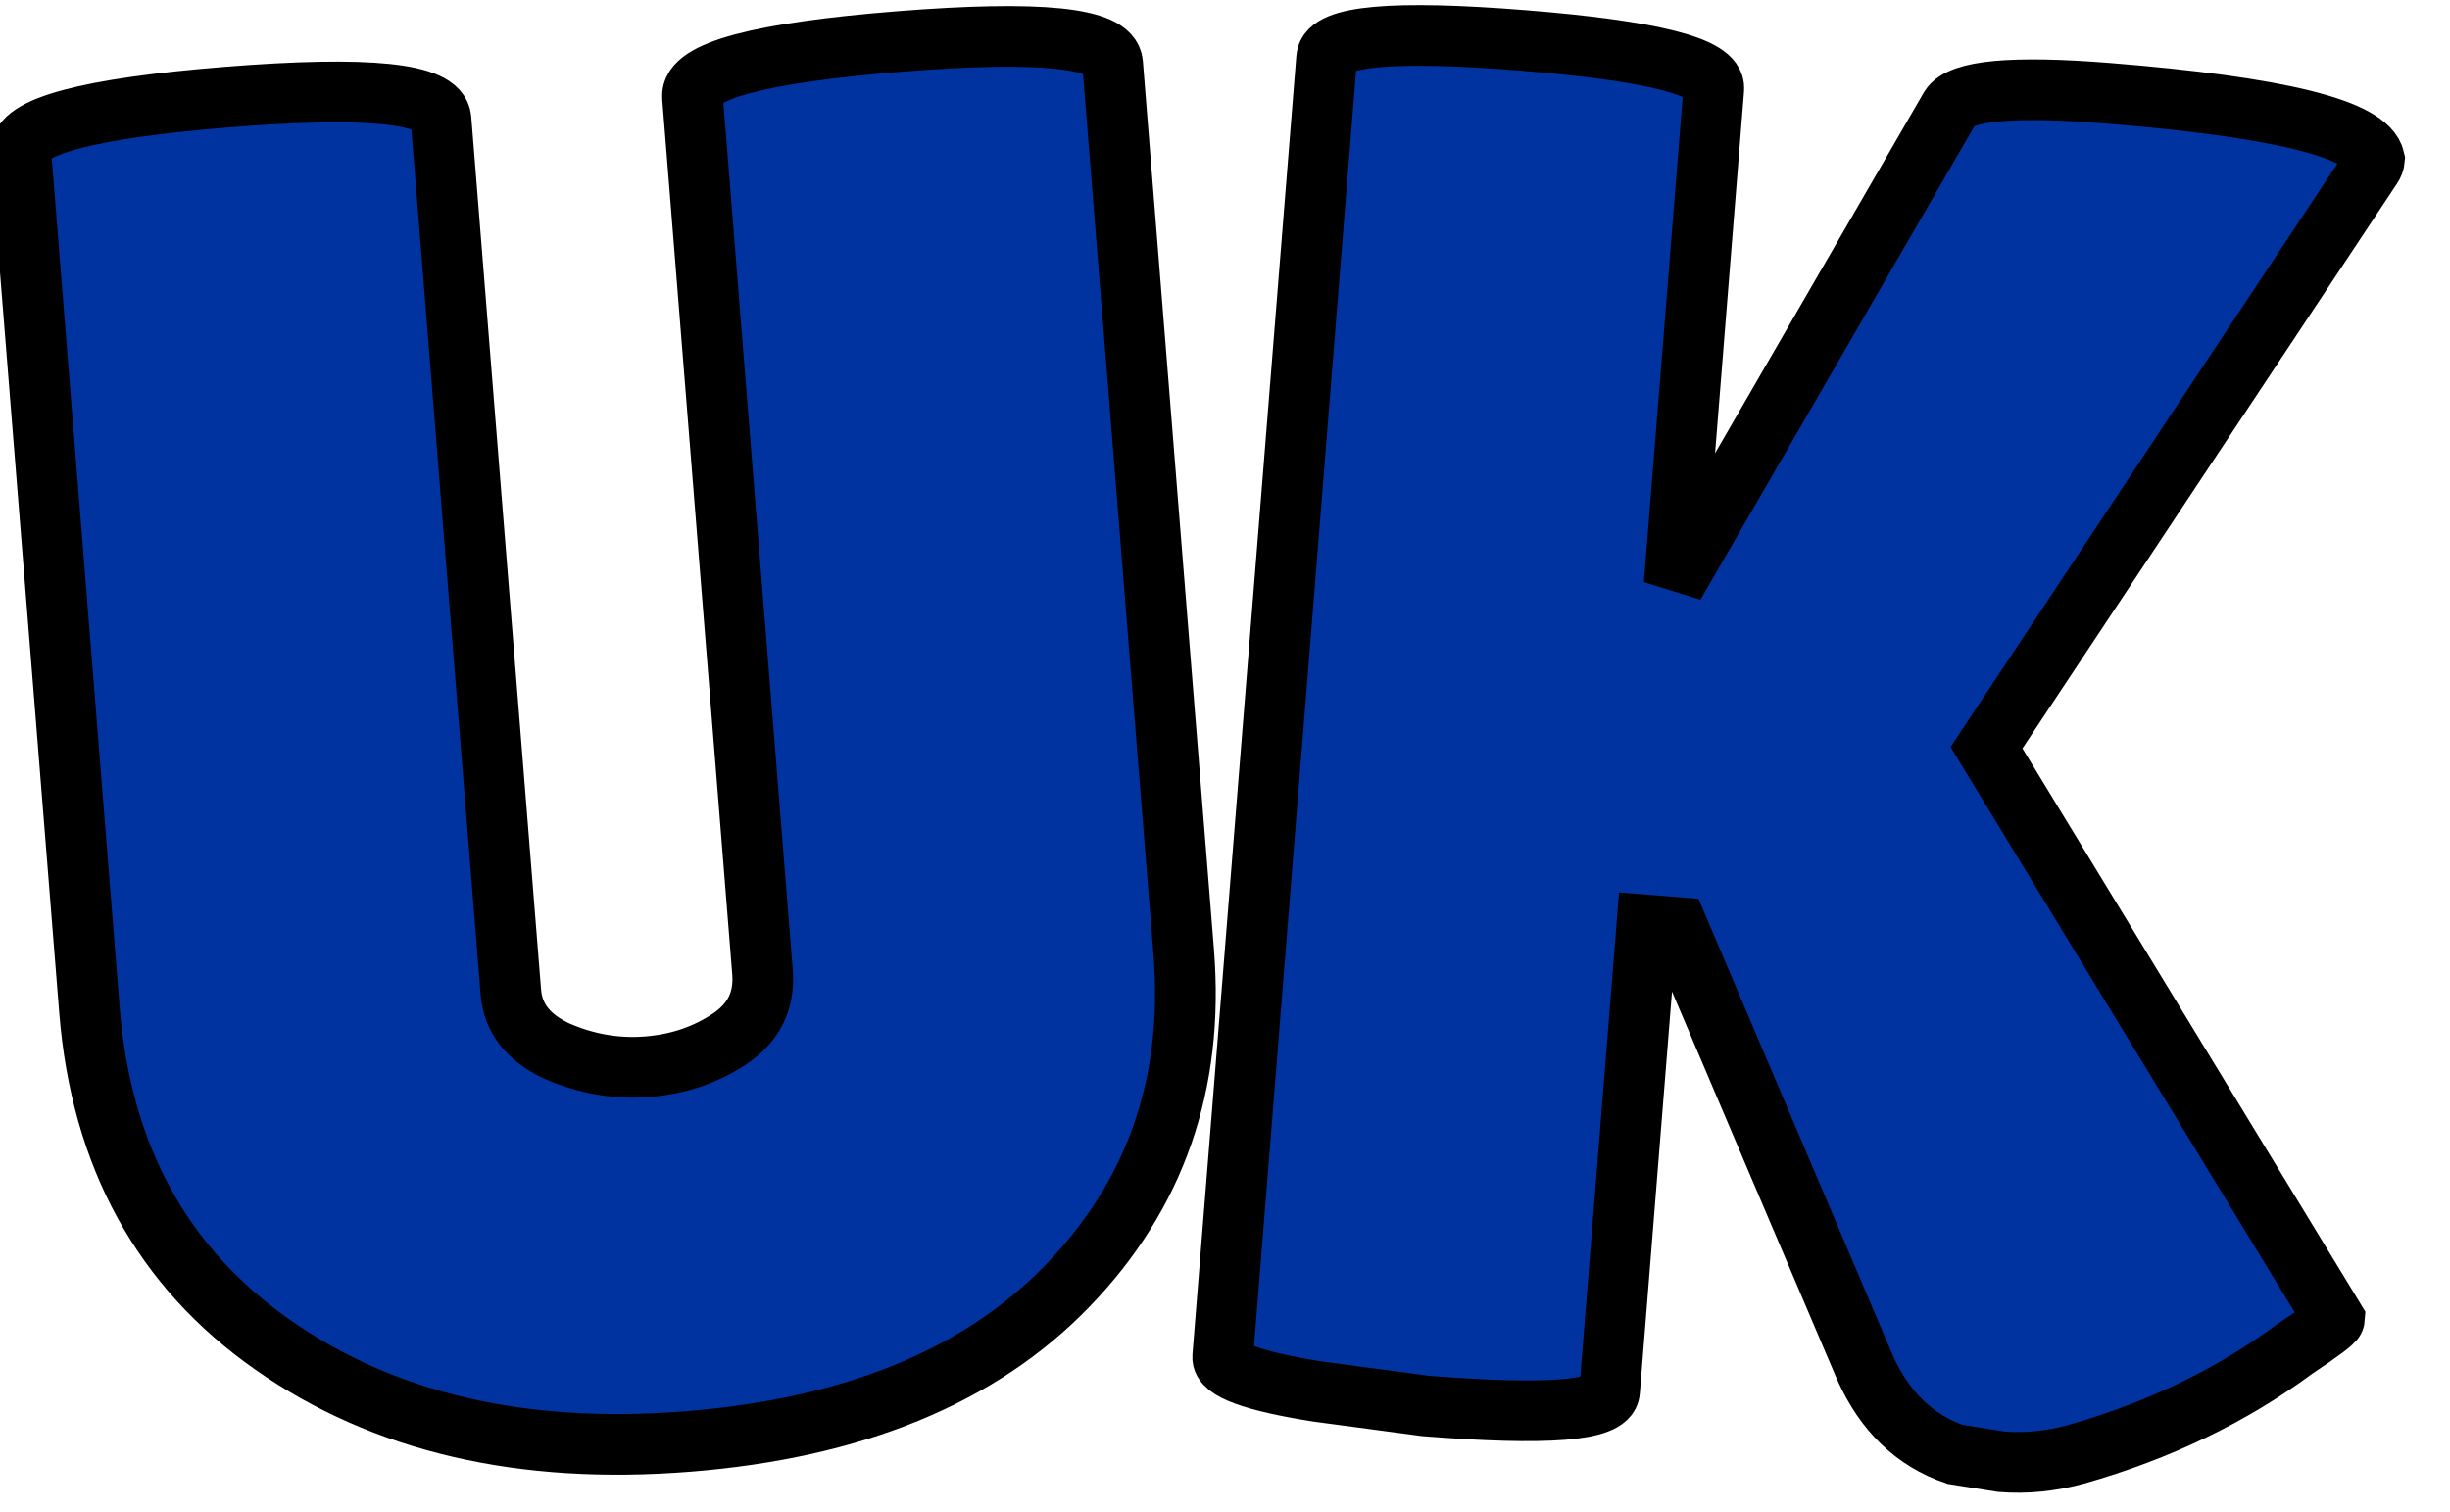
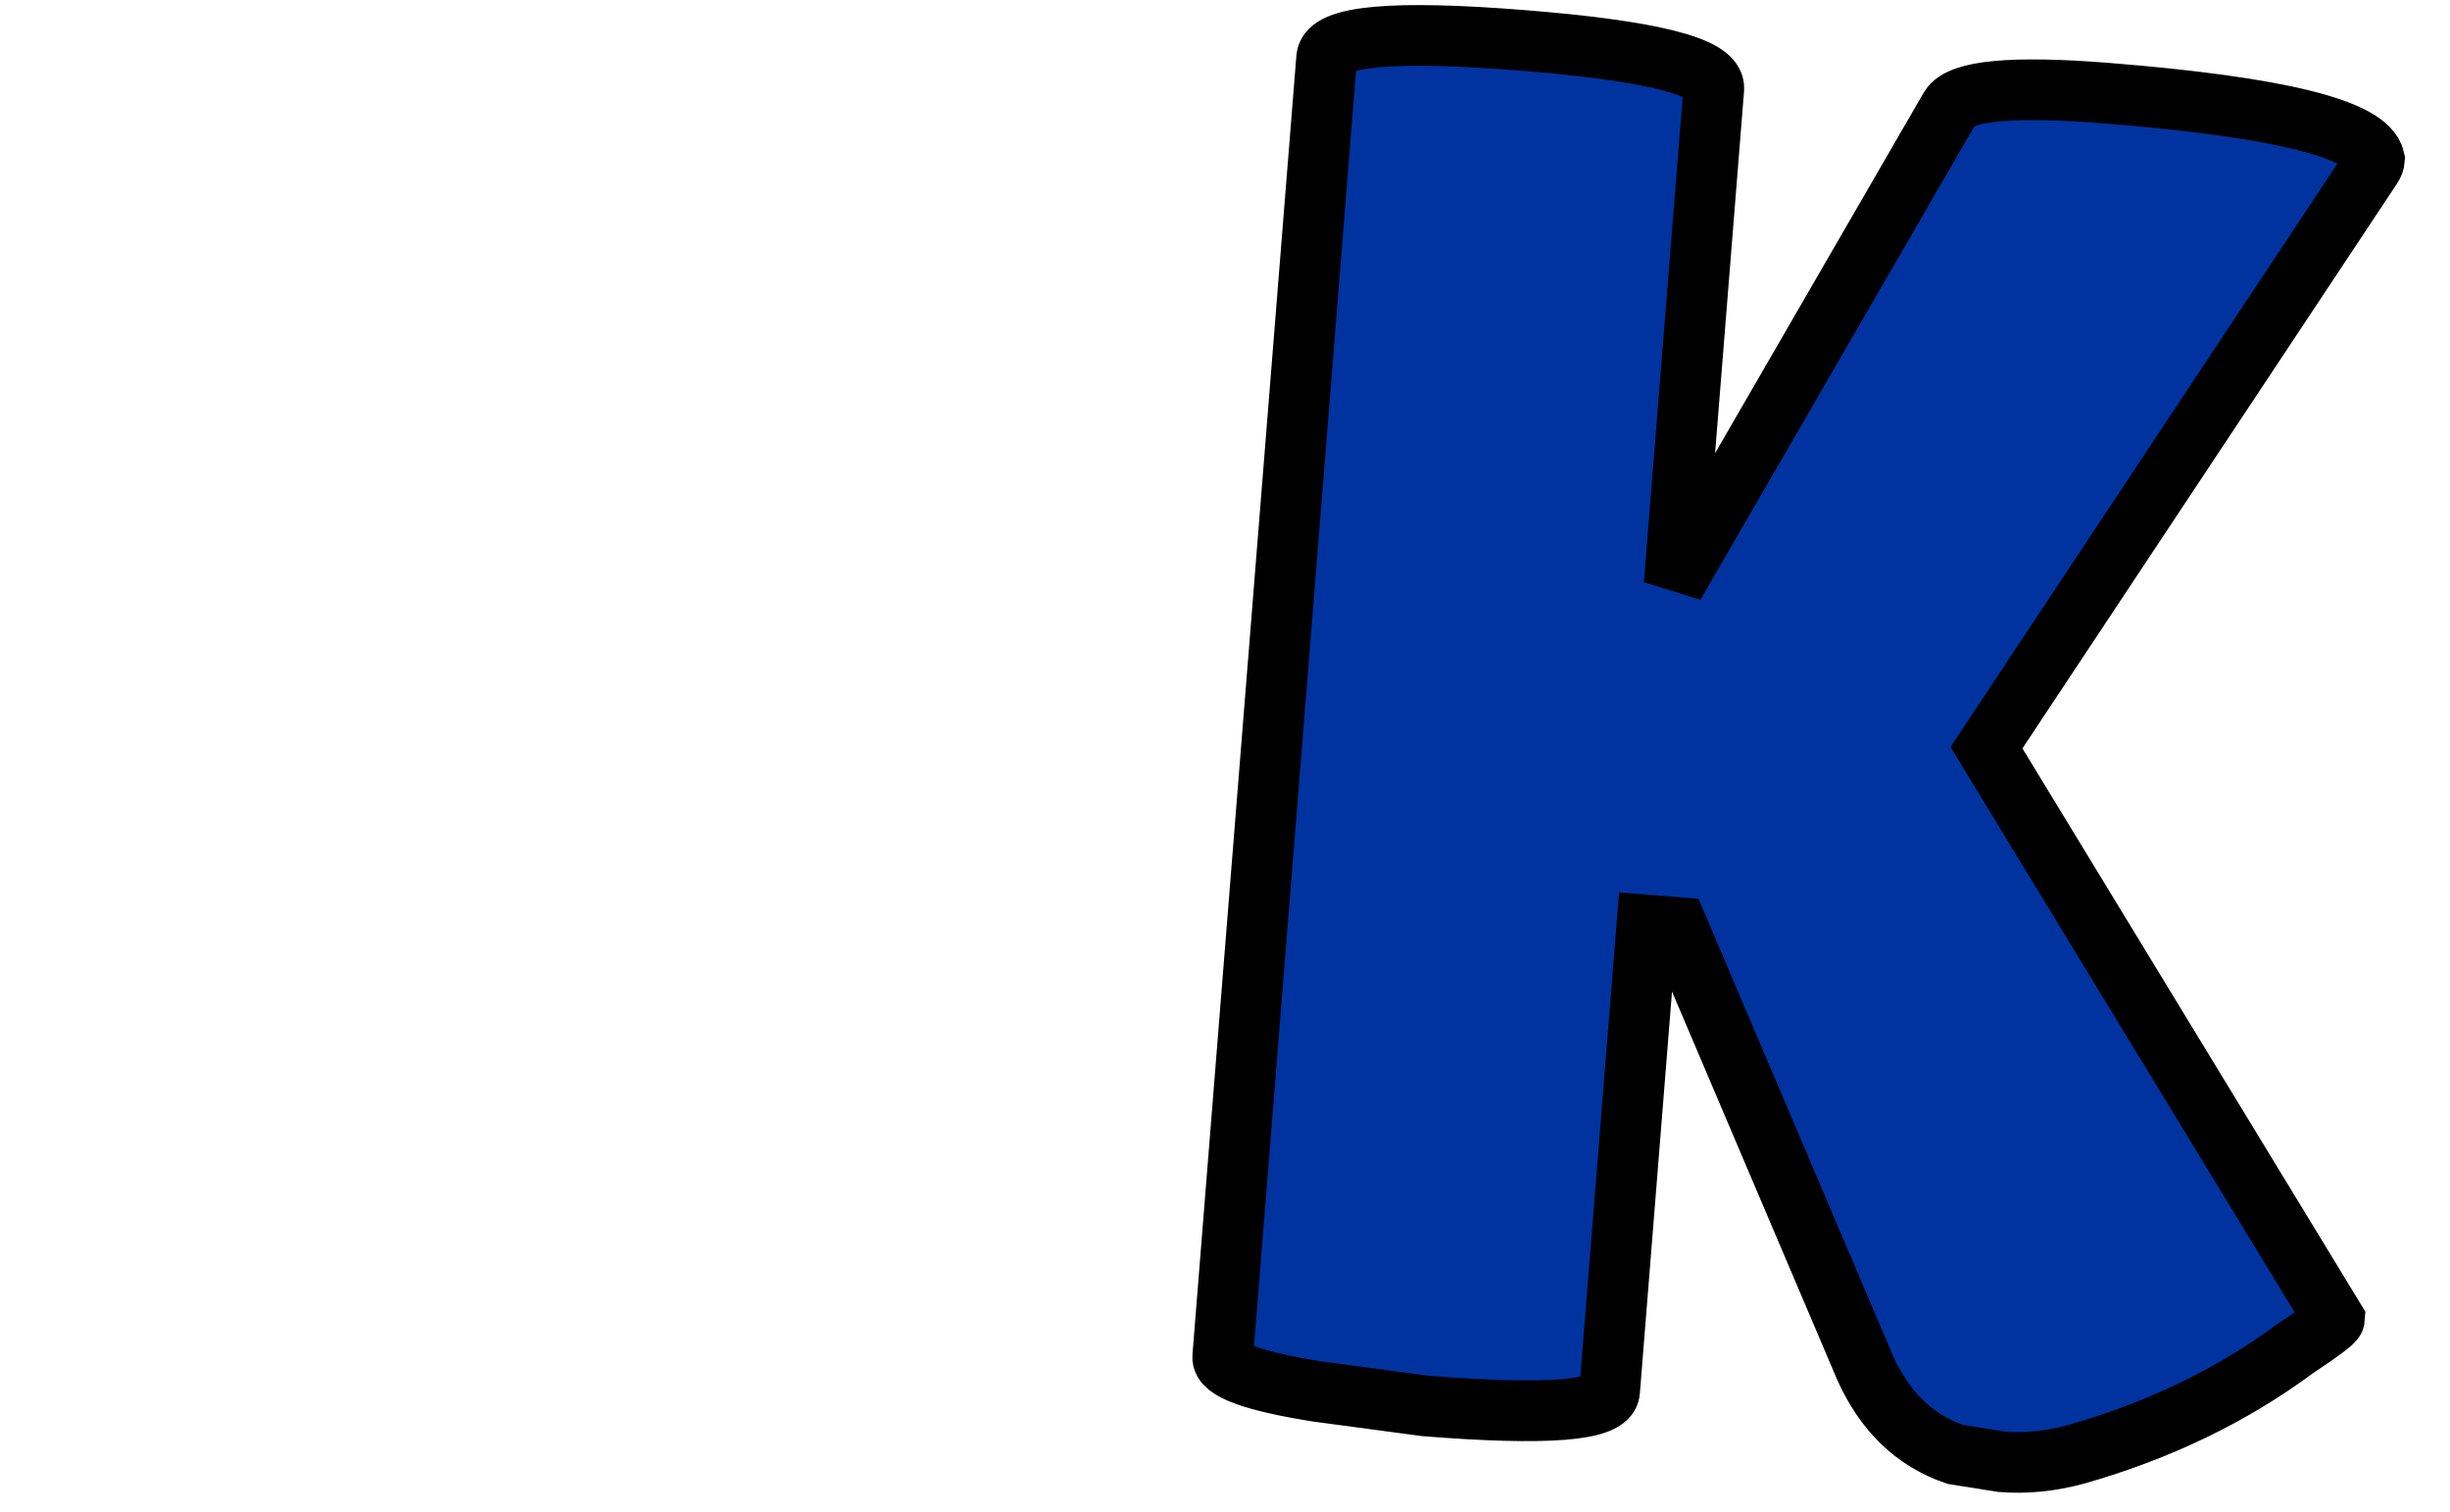
<svg xmlns="http://www.w3.org/2000/svg" version="1.1" width="81" height="50" viewBox="0 0 81 50" xml:space="preserve">
  <desc>Created with Fabric.js 5.3.0</desc>
  <defs>
</defs>
  <g transform="matrix(1 0 0 1 40.5 25)">
    <g style="">
      <g transform="matrix(1 -0.08 0.08 1 -20.05 -0.02)">
-         <path style="stroke: rgb(0,0,0); stroke-width: 2; stroke-dasharray: none; stroke-linecap: butt; stroke-dashoffset: 0; stroke-linejoin: miter; stroke-miterlimit: 4; fill: rgb(0,51,160); fill-rule: nonzero; opacity: 1;" paint-order="stroke" transform=" translate(-19.97, 22.08)" d="M 24.13 -14.59 L 24.13 -43.52 Q 24.13 -44.8 31.07 -44.8 Q 38.02 -44.8 38.02 -43.52 L 38.02 -43.52 L 38.02 -14.14 Q 38.02 -7.62 33.34 -3.49 Q 28.67 0.64 20.45 0.64 Q 12.22 0.64 7.07 -3.62 Q 1.92 -7.87 1.92 -15.1 L 1.92 -15.1 L 1.92 -43.46 Q 1.92 -44.74 8.86 -44.74 Q 15.81 -44.74 15.81 -43.46 L 15.81 -43.46 L 15.81 -14.59 Q 15.81 -13.31 17.15 -12.54 L 17.15 -12.54 Q 18.56 -11.78 20.1 -11.78 Q 21.63 -11.78 22.88 -12.48 Q 24.13 -13.18 24.13 -14.59 L 24.13 -14.59 Z" stroke-linecap="round" />
-       </g>
+         </g>
      <g transform="matrix(1 0.08 -0.08 1 19.84 0)">
        <path style="stroke: rgb(0,0,0); stroke-width: 2; stroke-dasharray: none; stroke-linecap: butt; stroke-dashoffset: 0; stroke-linejoin: miter; stroke-miterlimit: 4; fill: rgb(0,51,160); fill-rule: nonzero; opacity: 1;" paint-order="stroke" transform=" translate(-21.41, 22.34)" d="M 16 -16.32 L 16 -0.9 Q 16 0.06 9.98 0.06 L 9.98 0.06 L 6.4 -0.13 Q 3.2 -0.38 3.2 -1.02 L 3.2 -1.02 L 3.2 -43.97 Q 3.2 -45.06 9.6 -45.06 Q 16 -45.06 16 -43.97 L 16 -43.97 L 16 -27.58 L 23.81 -43.97 Q 24.26 -44.86 28.93 -44.86 L 28.93 -44.86 Q 37.44 -44.86 37.89 -43.39 L 37.89 -43.39 Q 37.89 -43.26 37.82 -43.14 L 37.82 -43.14 L 26.69 -23.04 L 39.62 -5.18 Q 39.62 -5.06 38.4 -4.1 L 38.4 -4.1 Q 35.46 -1.54 31.49 -0.06 L 31.49 -0.06 Q 30.27 0.38 29.06 0.38 L 29.06 0.38 L 27.52 0.26 Q 25.47 -0.26 24.32 -2.37 L 24.32 -2.37 L 17.02 -16.32 L 16 -16.32 Z" stroke-linecap="round" />
      </g>
    </g>
  </g>
</svg>